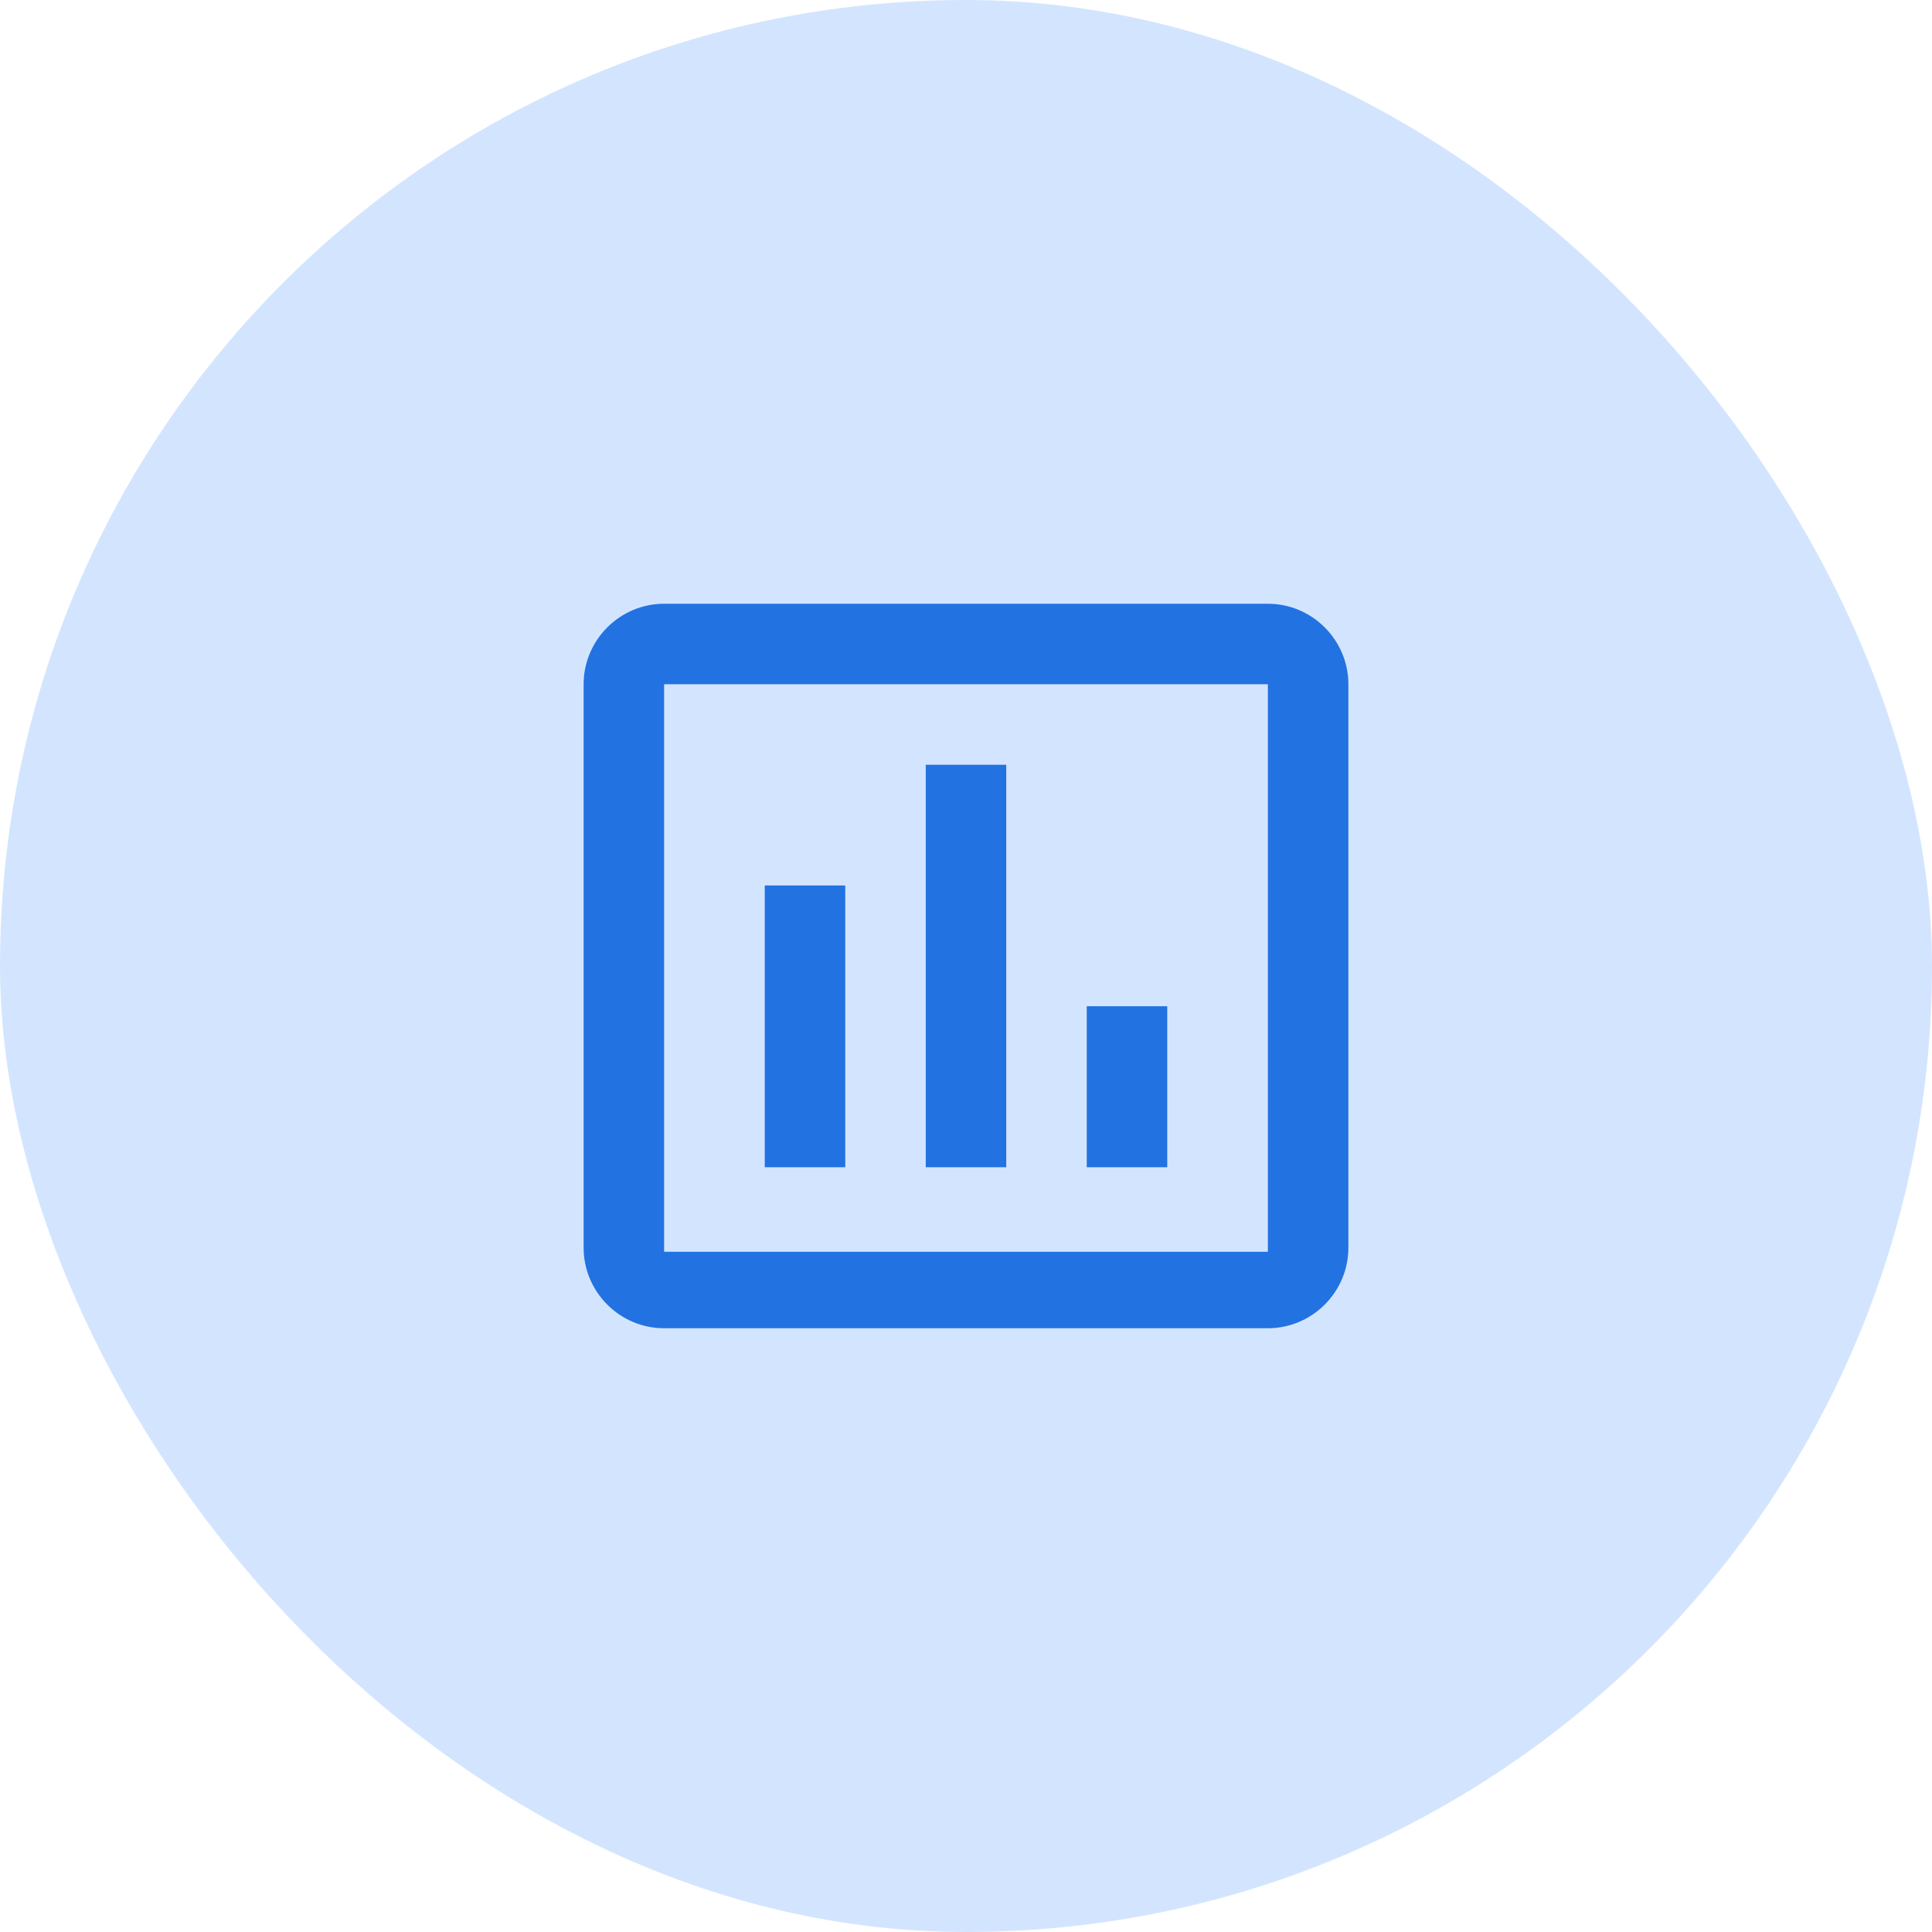
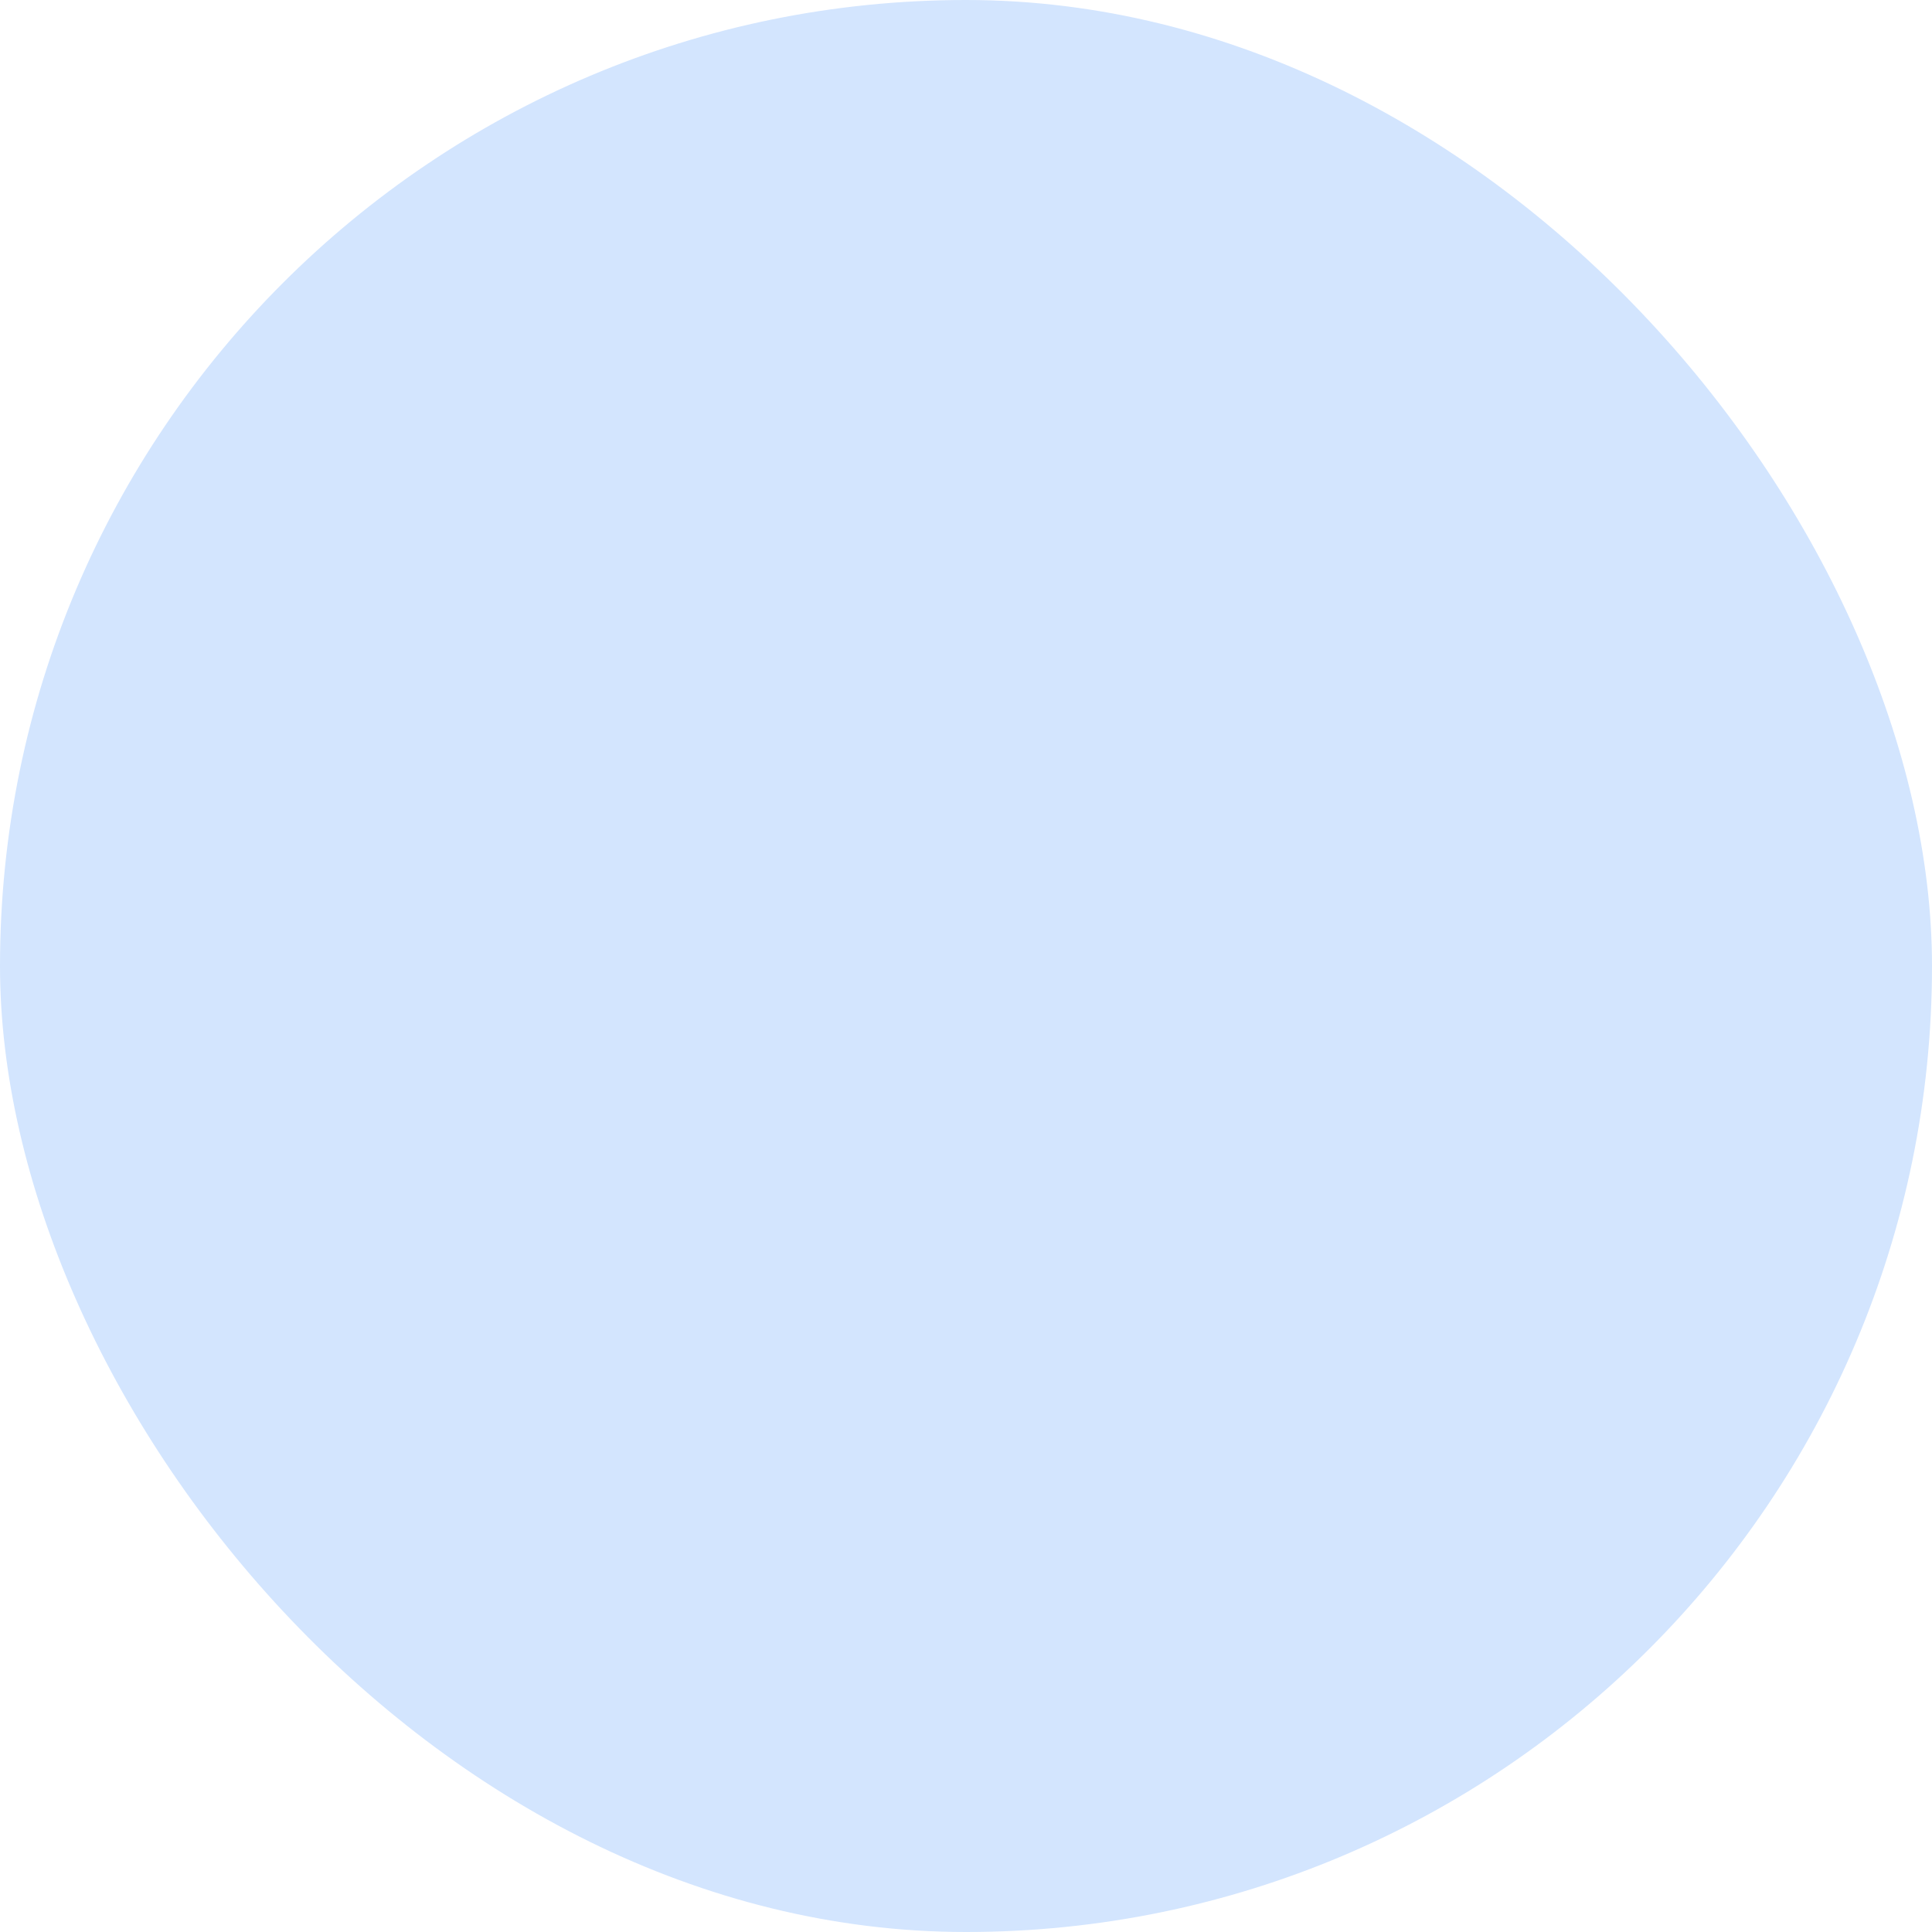
<svg xmlns="http://www.w3.org/2000/svg" width="48" height="48" viewBox="0 0 48 48" fill="none">
  <rect width="48" height="48" rx="24" fill="#D3E5FE" />
-   <path d="M21 29H19V22H21V29ZM25 29H23V19H25V29ZM29 29H27V25H29V29ZM31.5 31.1H16.5V17H31.5V31.1ZM31.5 15H16.5C15.4 15 14.5 15.9 14.5 17V31C14.5 32.1 15.4 33 16.5 33H31.5C32.6 33 33.5 32.1 33.5 31V17C33.5 15.9 32.6 15 31.5 15Z" fill="#2272E2" />
</svg>